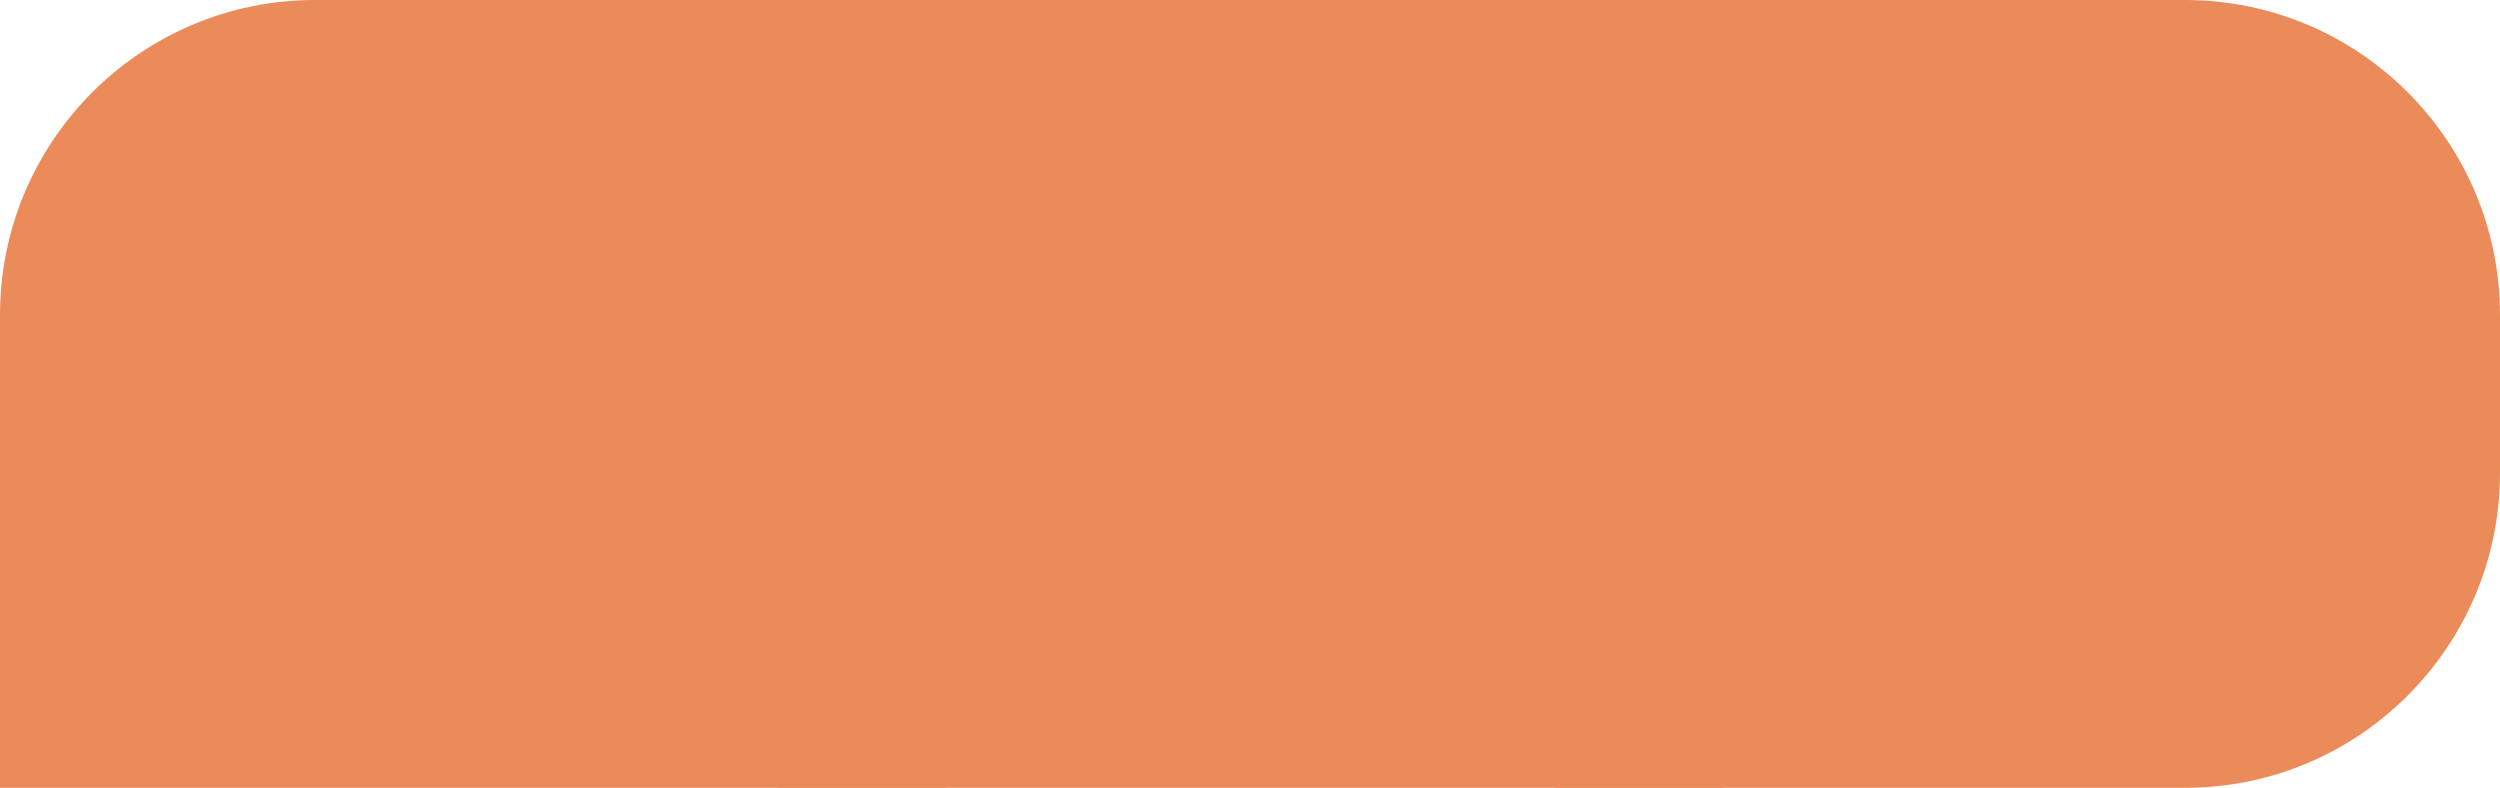
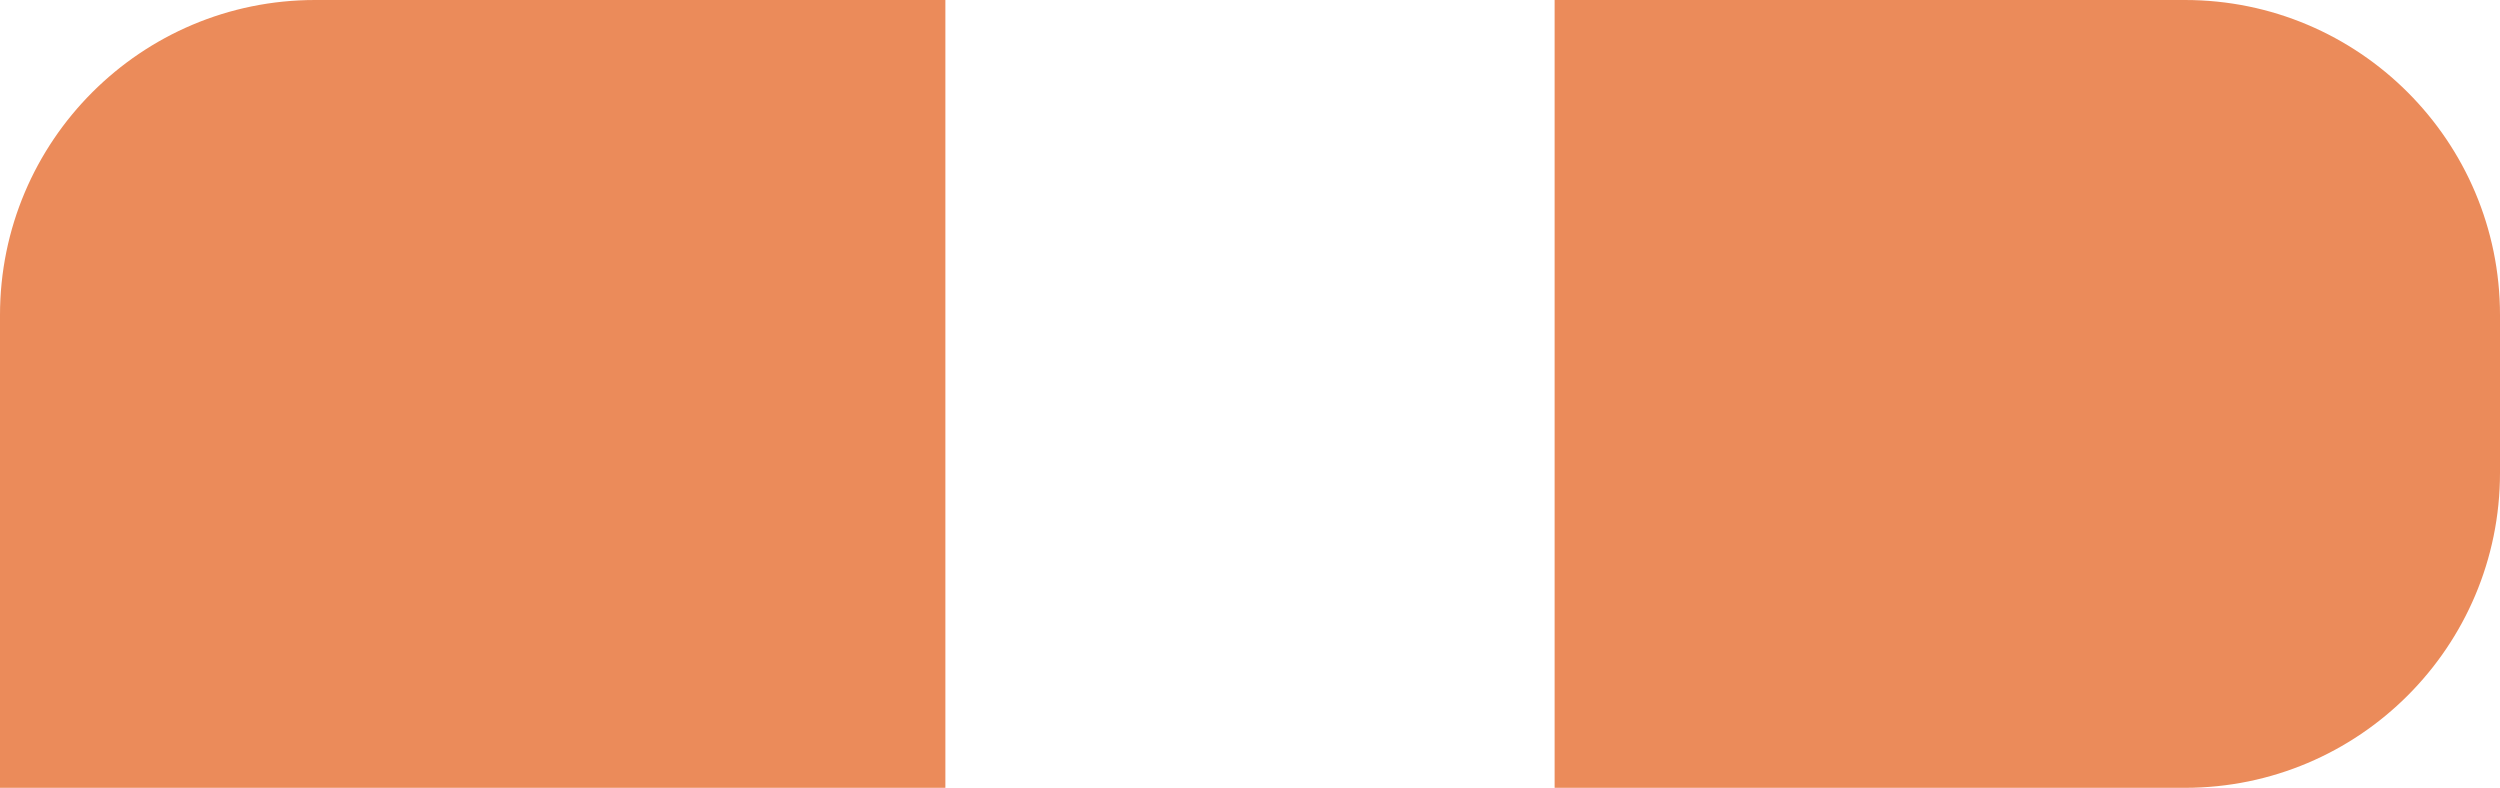
<svg xmlns="http://www.w3.org/2000/svg" width="238" height="75" viewBox="0 0 238 75" fill="none">
  <path d="M0 30C0 13.431 13.431 0 30 0H90V75H0V30Z" fill="#EB8B5A" />
-   <rect x="74" width="90" height="75" fill="#EB8B5A" />
  <path d="M148 0H208C224.569 0 238 13.431 238 30V45C238 61.569 224.569 75 208 75H148V0Z" fill="#EB8B5A" />
</svg>